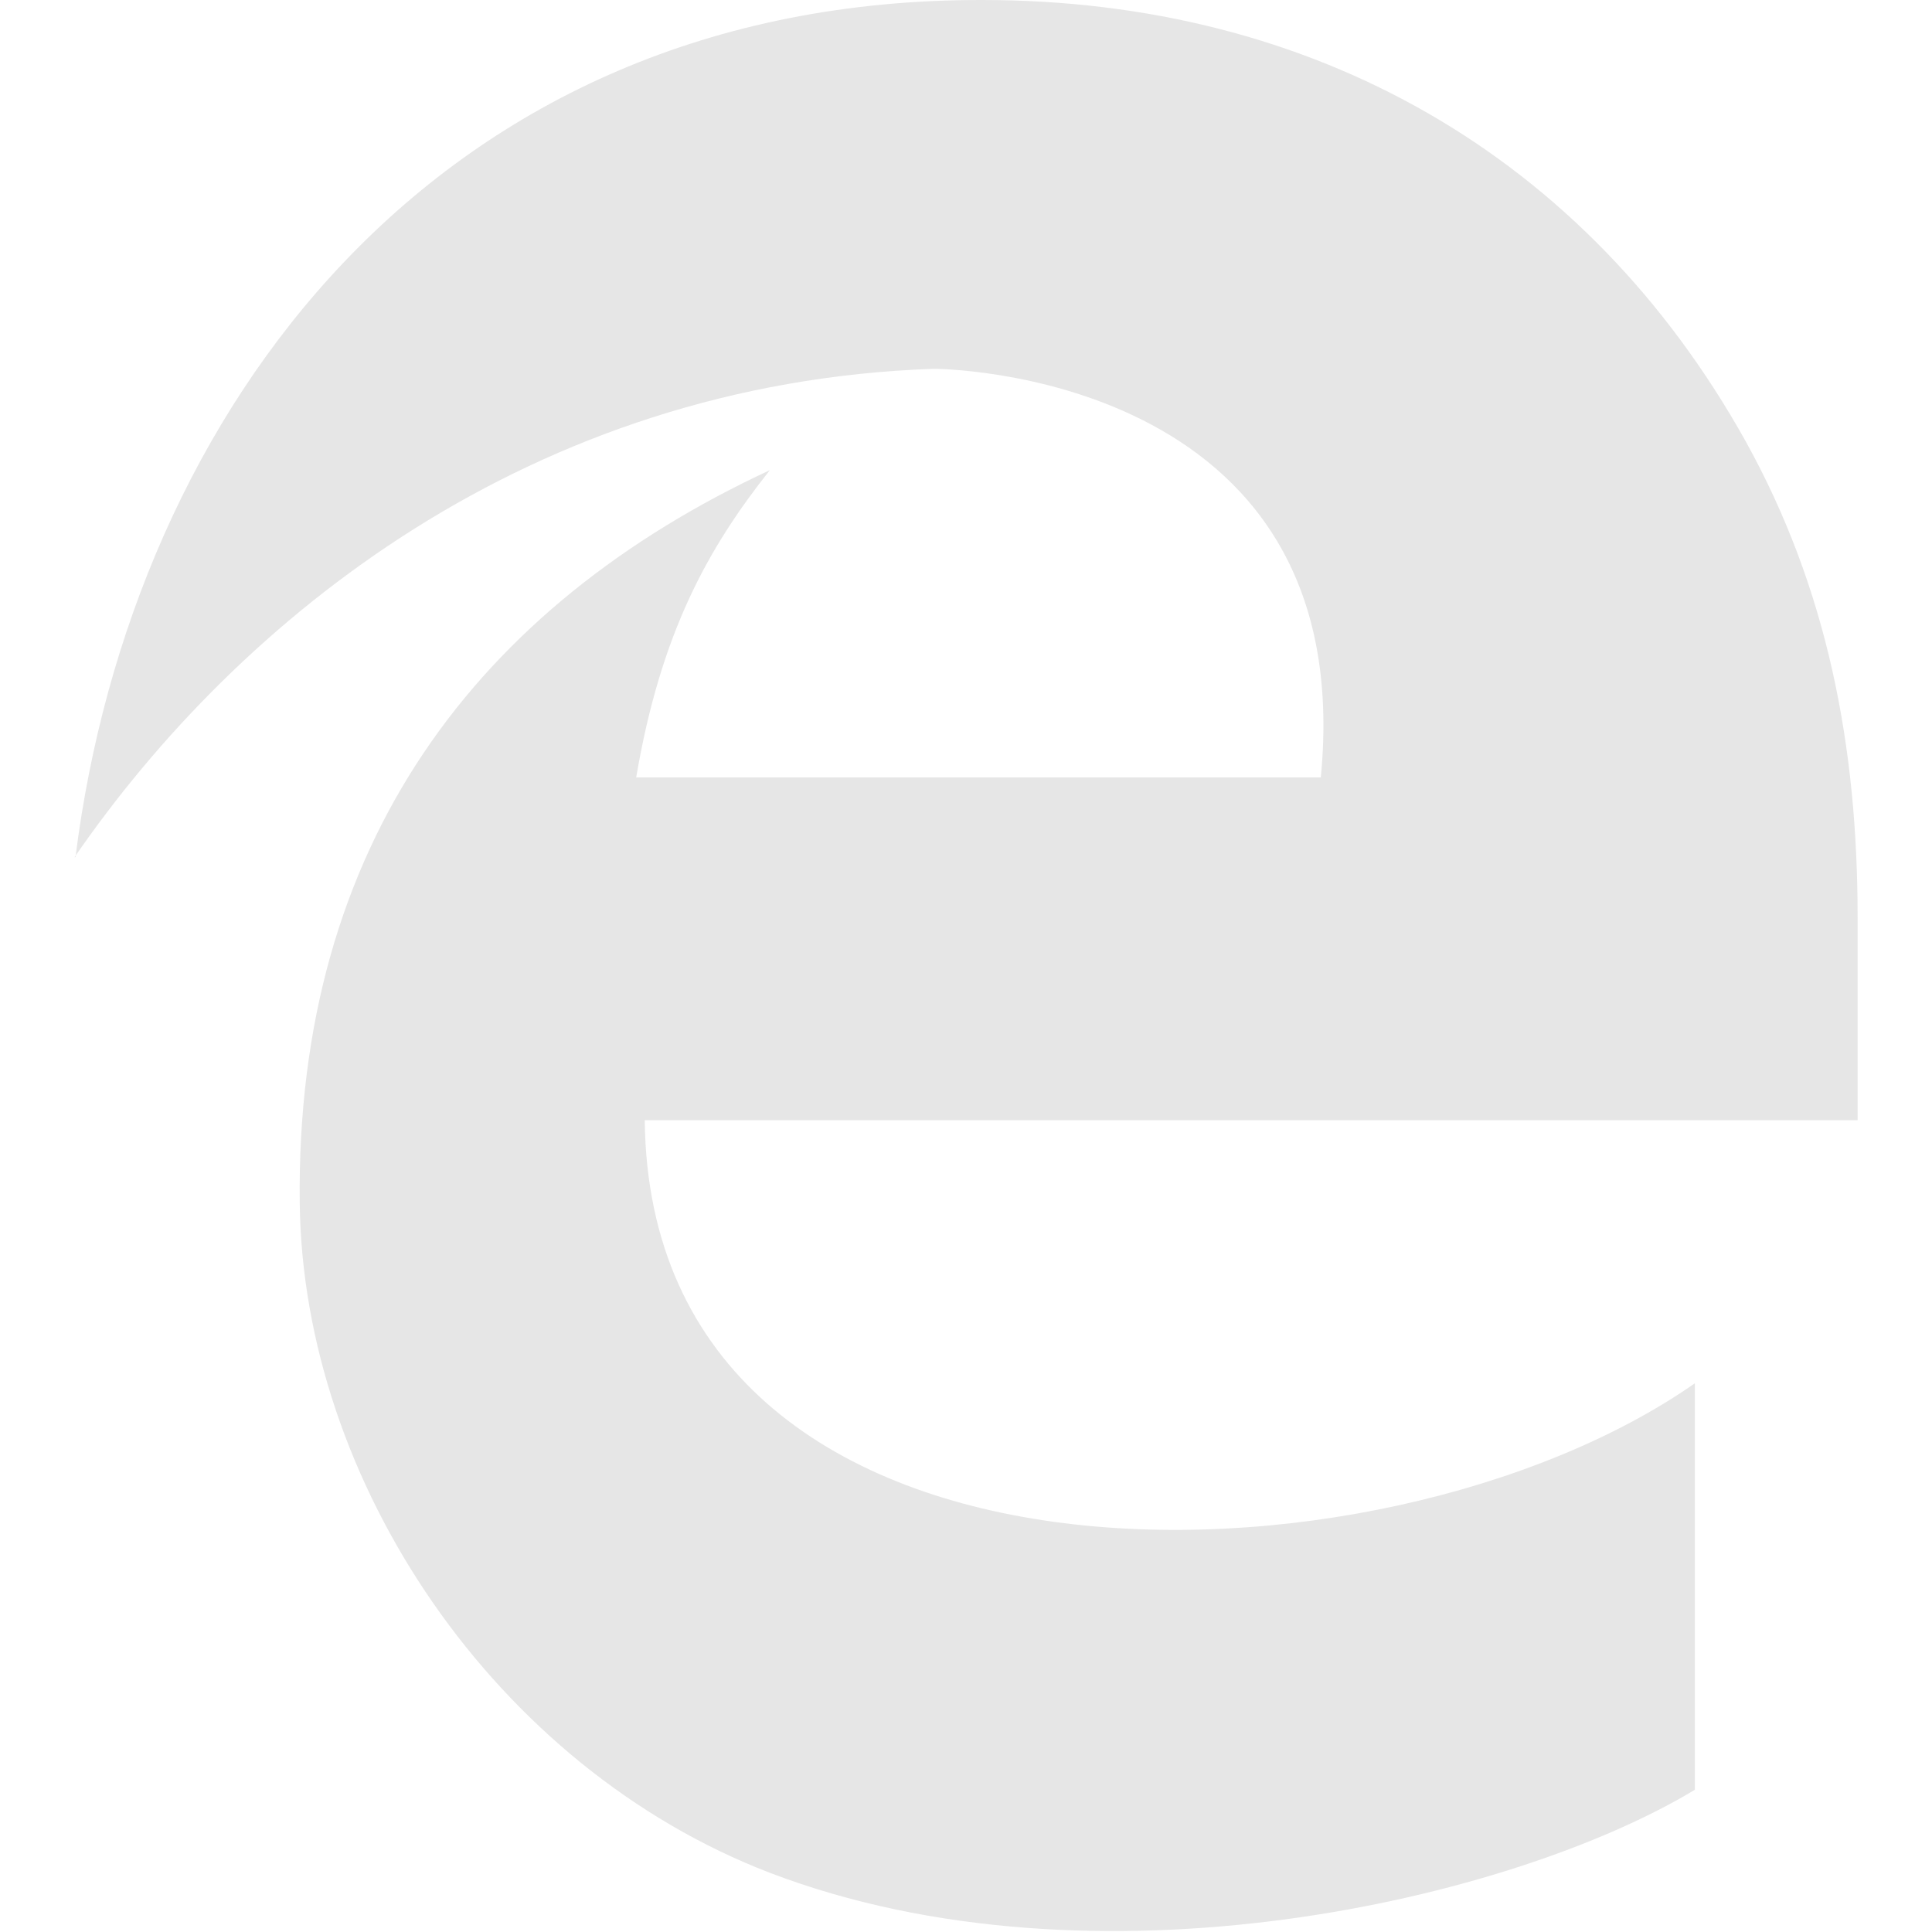
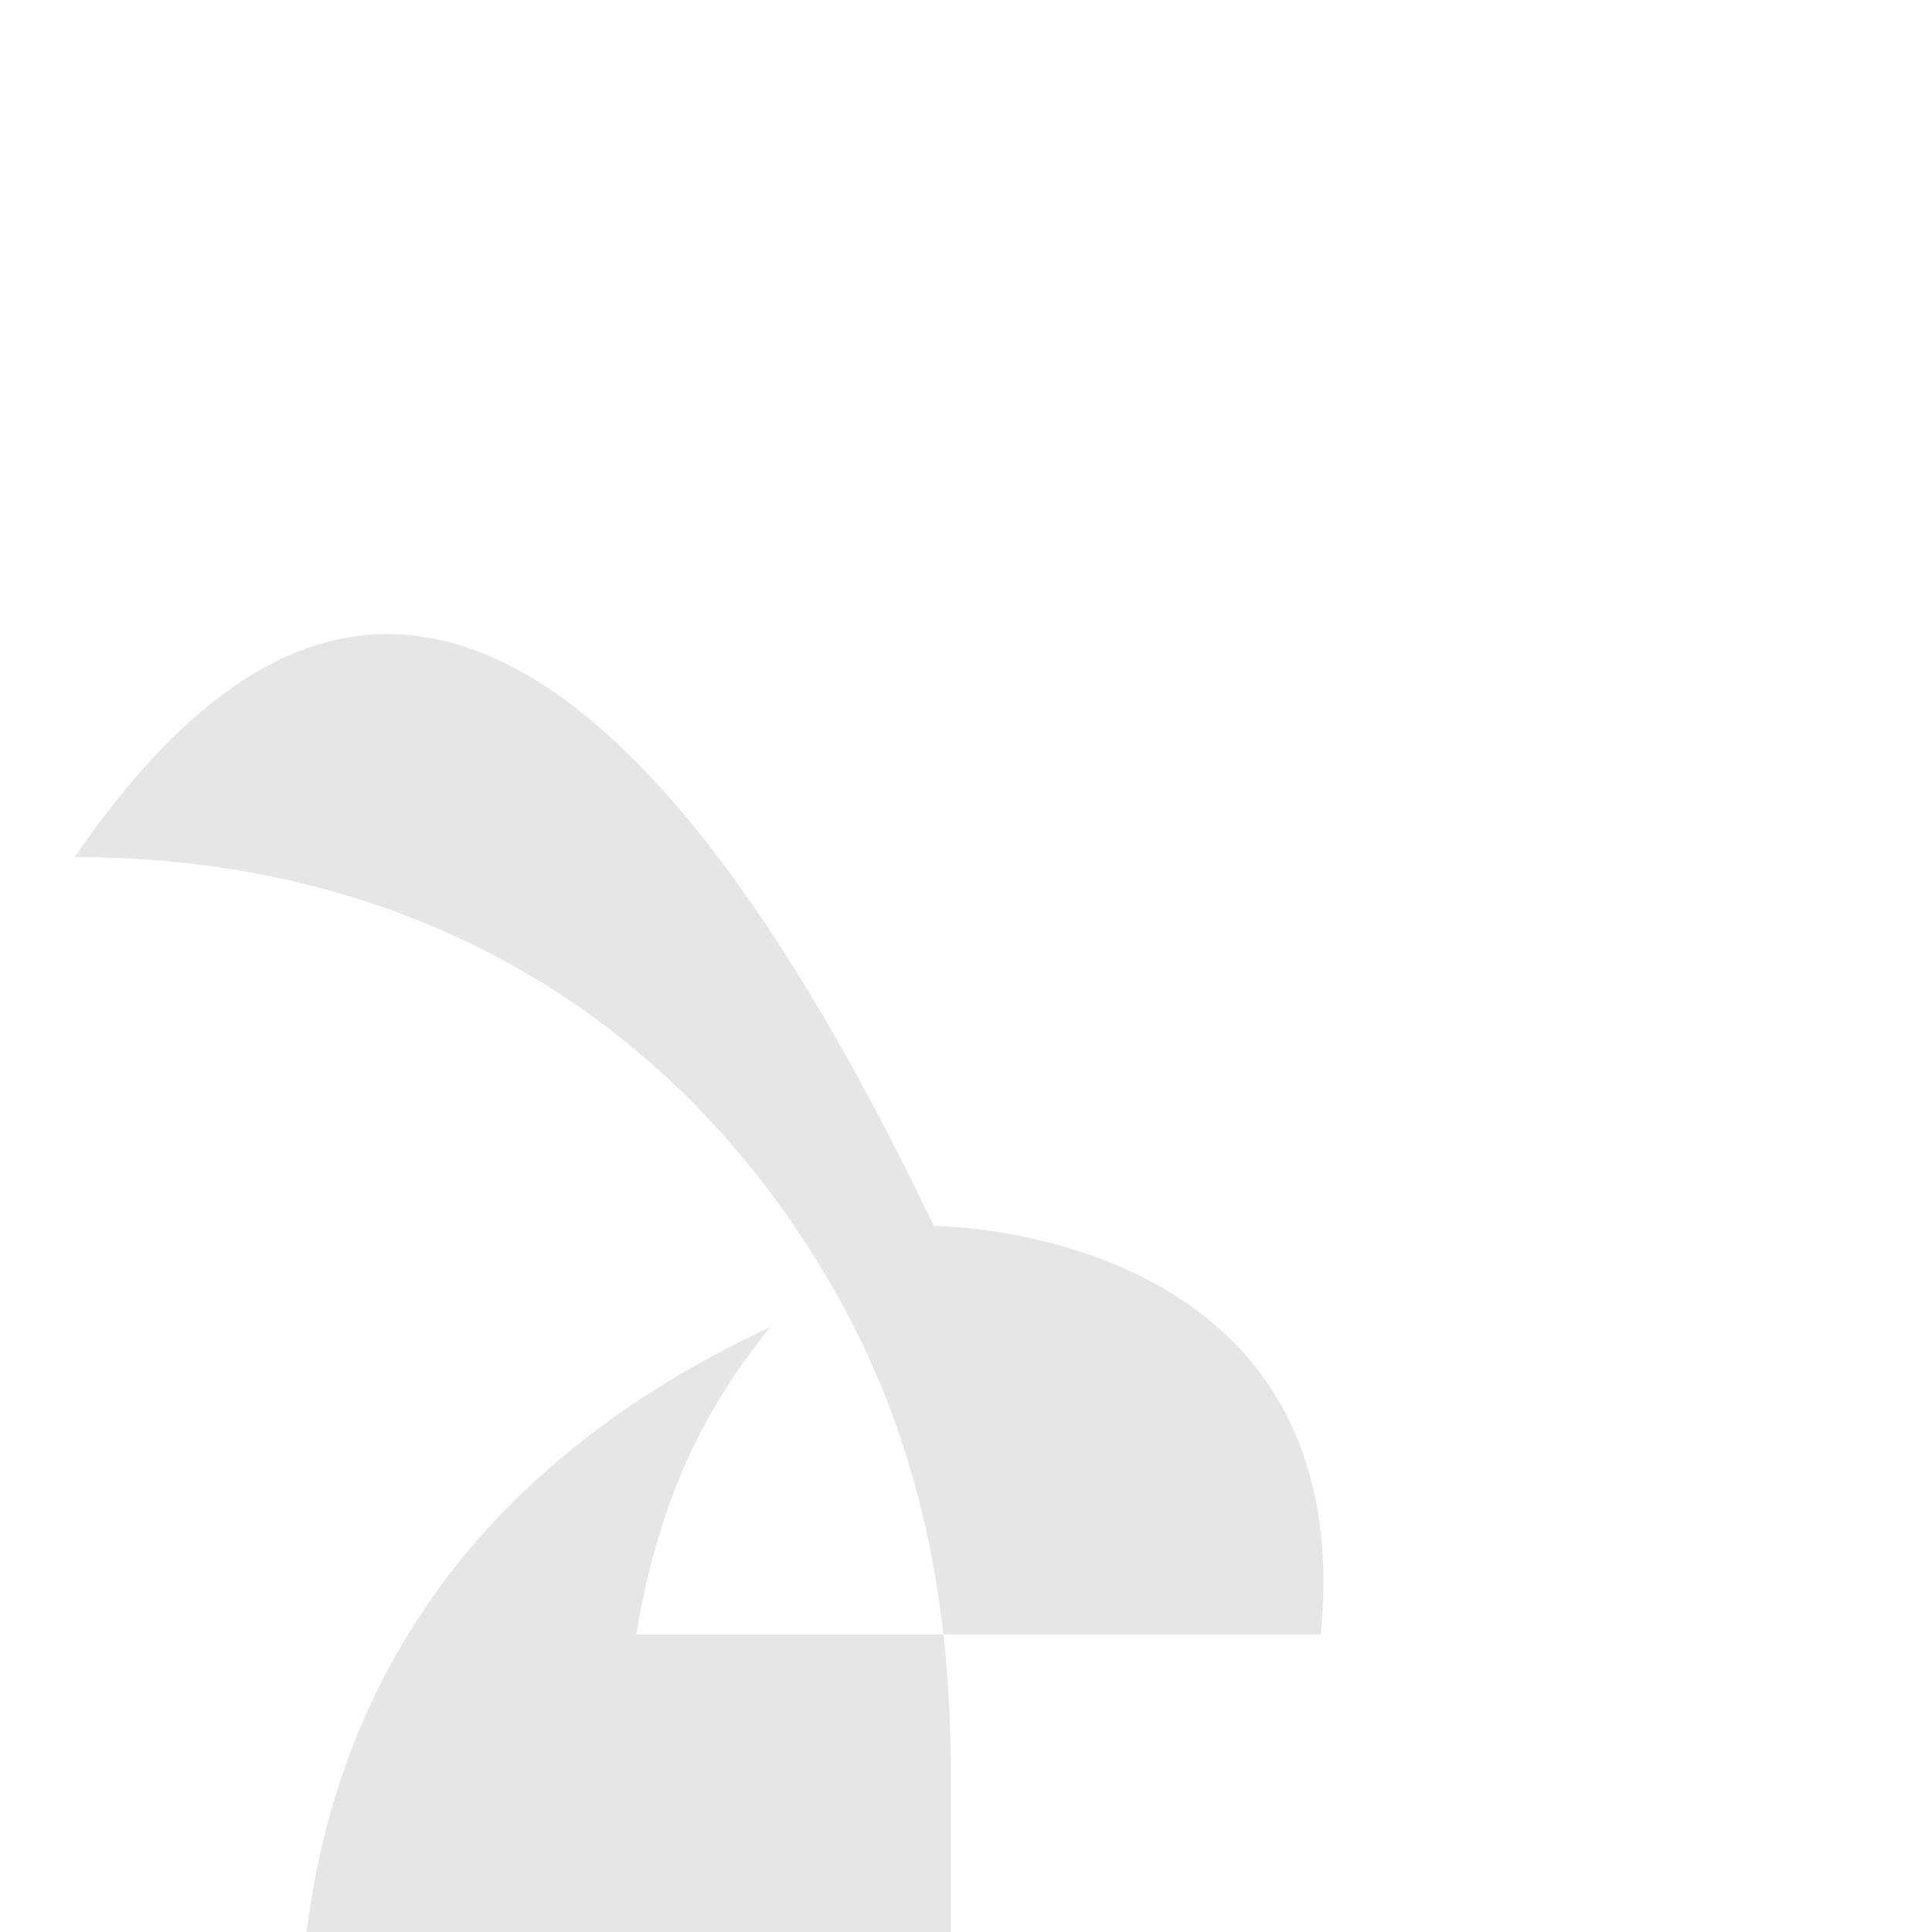
<svg xmlns="http://www.w3.org/2000/svg" t="1720235712312" class="icon" viewBox="0 0 1024 1024" version="1.1" p-id="1562" width="200" height="200">
-   <path d="M39.425 454.291h0.585C69.706 217.711 231.424-0.547 520.594 0.001c175.433 0 320 82.286 404.553 233.728 43.447 78.299 59.429 161.719 59.429 252.562v107.447H341.724c2.853 265.143 389.705 256 556.58 139.447v215.442c-97.719 58.843-318.281 109.714-490.276 43.995-145.7-55.991-247.442-207.433-249.161-354.852-2.304-190.281 94.281-316.562 249.161-388.571-32.585 41.143-57.71 85.723-70.839 162.852h362.861c21.138-216.576-205.129-216.576-205.129-216.576C281.198 202.899 126.903 327.461 39.498 454.327z" fill="#e6e6e6" p-id="1563" />
+   <path d="M39.425 454.291h0.585c175.433 0 320 82.286 404.553 233.728 43.447 78.299 59.429 161.719 59.429 252.562v107.447H341.724c2.853 265.143 389.705 256 556.58 139.447v215.442c-97.719 58.843-318.281 109.714-490.276 43.995-145.7-55.991-247.442-207.433-249.161-354.852-2.304-190.281 94.281-316.562 249.161-388.571-32.585 41.143-57.71 85.723-70.839 162.852h362.861c21.138-216.576-205.129-216.576-205.129-216.576C281.198 202.899 126.903 327.461 39.498 454.327z" fill="#e6e6e6" p-id="1563" />
</svg>